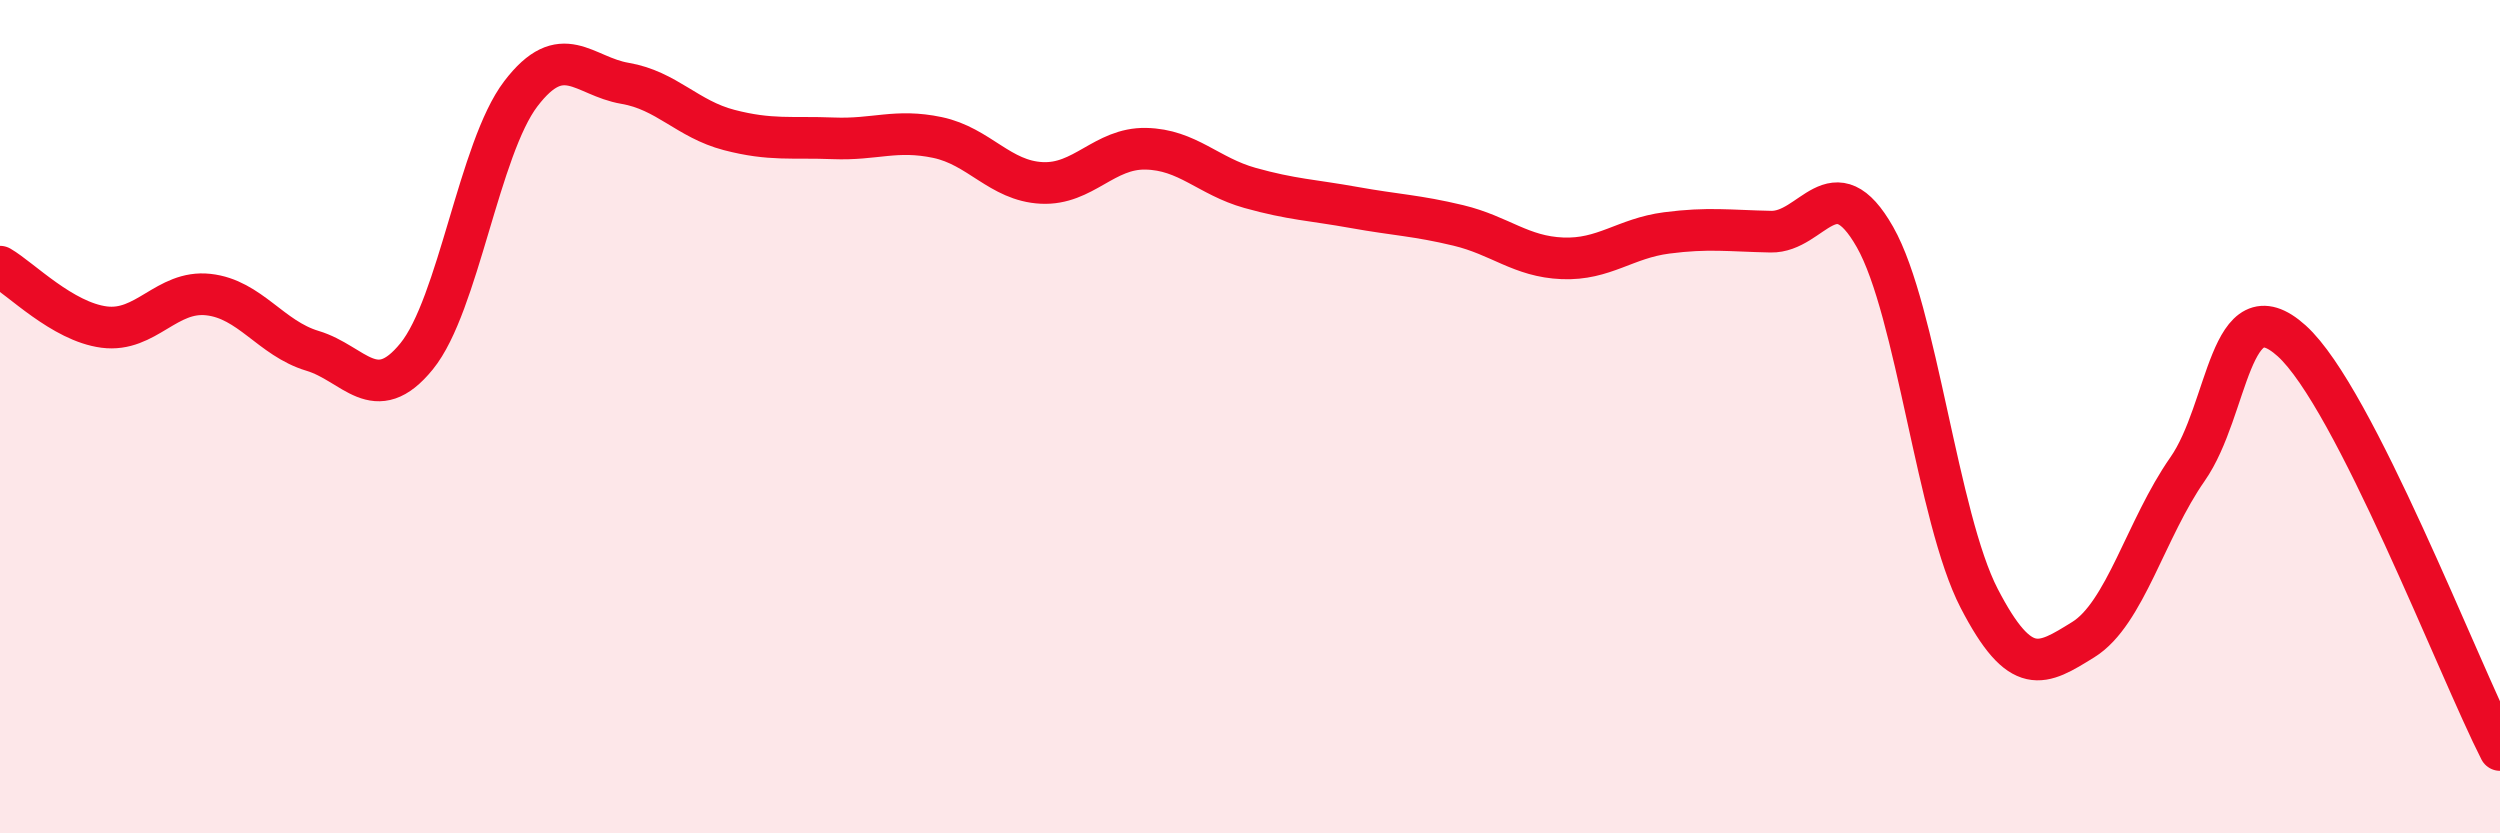
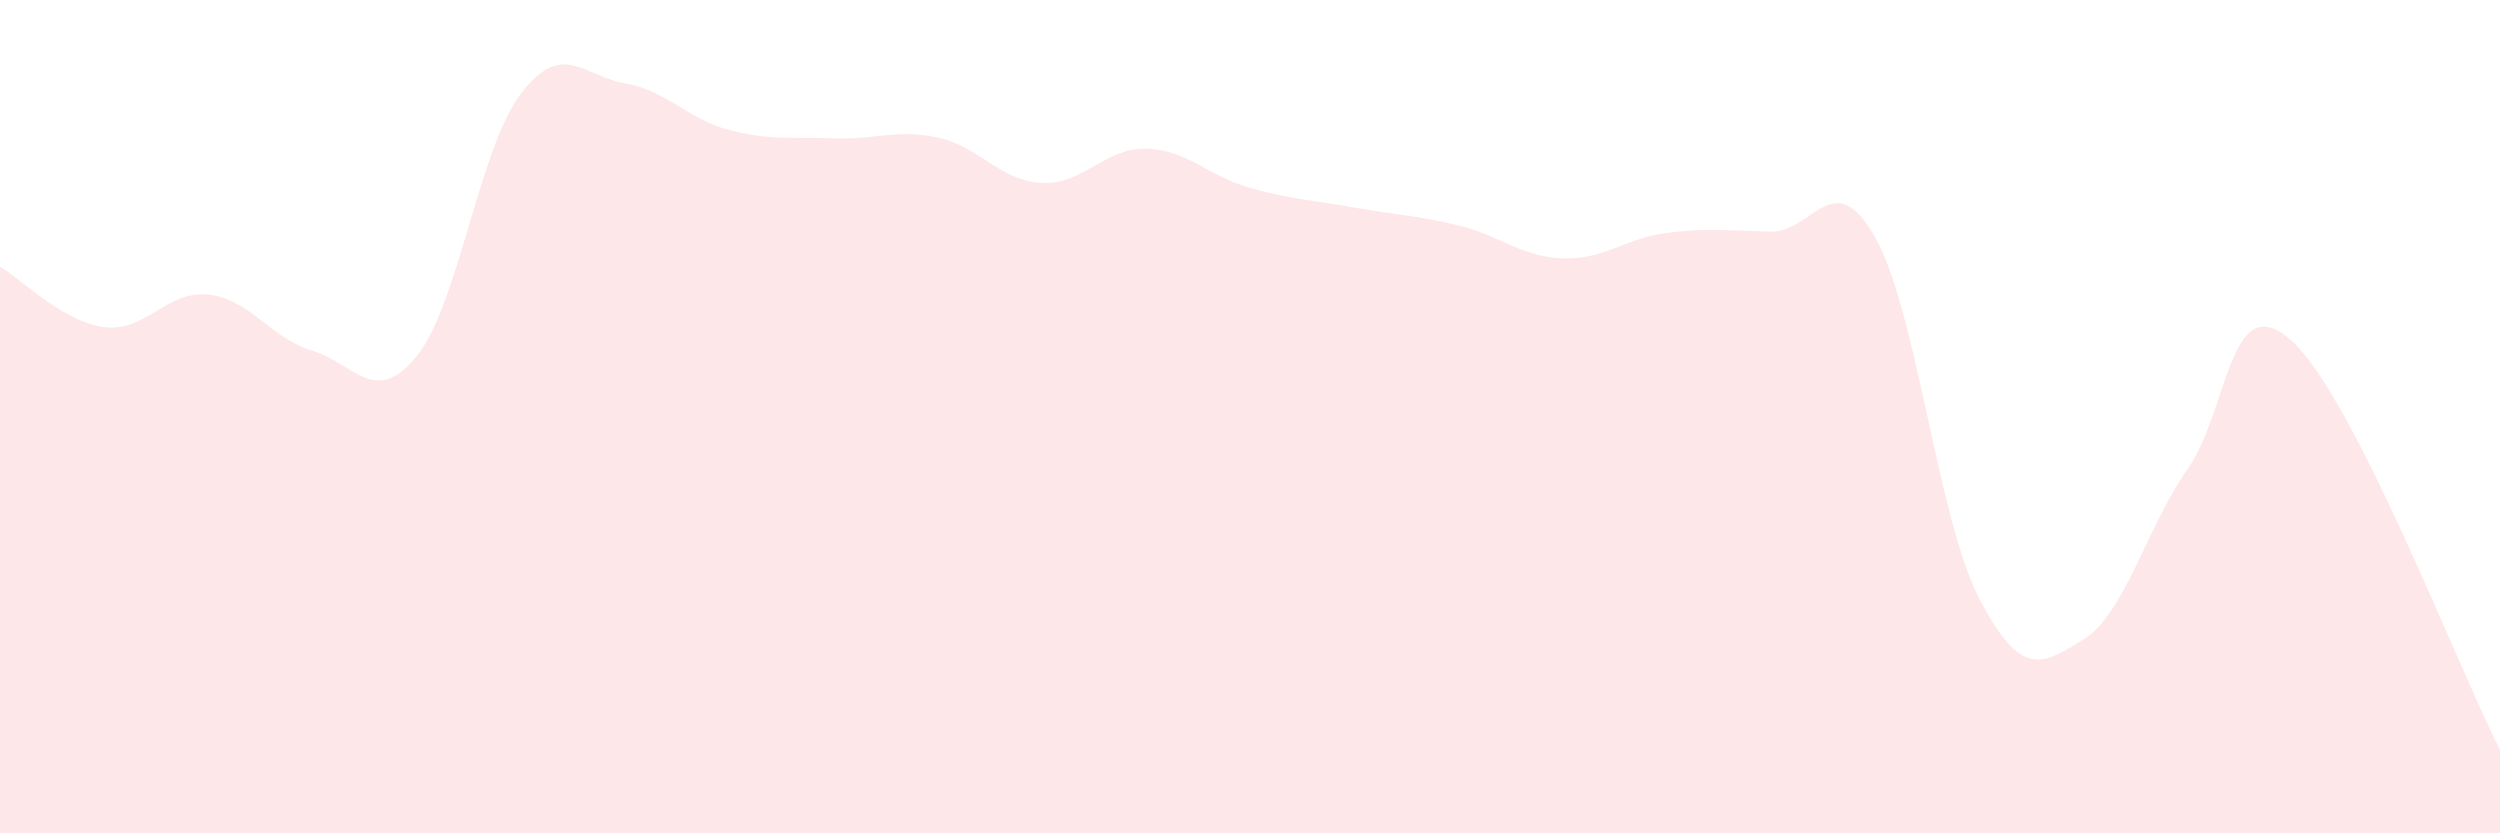
<svg xmlns="http://www.w3.org/2000/svg" width="60" height="20" viewBox="0 0 60 20">
  <path d="M 0,6.4 C 0.5,6.69 1.5,7.72 2.5,7.85 C 3.5,7.98 4,6.96 5,7.07 C 6,7.18 6.5,8.12 7.5,8.42 C 8.5,8.72 9,9.78 10,8.55 C 11,7.32 11.5,3.56 12.5,2.25 C 13.5,0.94 14,1.83 15,2 C 16,2.17 16.5,2.86 17.5,3.12 C 18.5,3.38 19,3.28 20,3.32 C 21,3.36 21.5,3.09 22.5,3.3 C 23.5,3.51 24,4.34 25,4.39 C 26,4.44 26.5,3.55 27.5,3.57 C 28.5,3.59 29,4.23 30,4.51 C 31,4.79 31.5,4.8 32.5,4.98 C 33.5,5.16 34,5.17 35,5.41 C 36,5.65 36.5,6.16 37.5,6.2 C 38.5,6.24 39,5.72 40,5.59 C 41,5.46 41.5,5.54 42.5,5.56 C 43.5,5.58 44,3.93 45,5.69 C 46,7.45 46.5,12.43 47.5,14.36 C 48.5,16.29 49,15.97 50,15.35 C 51,14.73 51.5,12.69 52.5,11.26 C 53.5,9.83 53.5,6.83 55,8.18 C 56.5,9.53 59,16.04 60,18L60 20L0 20Z" fill="#EB0A25" opacity="0.1" stroke-linecap="round" stroke-linejoin="round" />
-   <path d="M 0,6.4 C 0.5,6.69 1.5,7.72 2.5,7.85 C 3.5,7.98 4,6.96 5,7.07 C 6,7.18 6.5,8.12 7.5,8.42 C 8.5,8.72 9,9.78 10,8.55 C 11,7.32 11.5,3.56 12.5,2.25 C 13.5,0.94 14,1.83 15,2 C 16,2.17 16.5,2.86 17.5,3.12 C 18.5,3.38 19,3.28 20,3.32 C 21,3.36 21.5,3.09 22.5,3.3 C 23.5,3.51 24,4.34 25,4.39 C 26,4.44 26.5,3.55 27.5,3.57 C 28.5,3.59 29,4.23 30,4.51 C 31,4.79 31.5,4.8 32.5,4.98 C 33.5,5.16 34,5.17 35,5.41 C 36,5.65 36.5,6.16 37.5,6.2 C 38.5,6.24 39,5.72 40,5.59 C 41,5.46 41.5,5.54 42.5,5.56 C 43.5,5.58 44,3.93 45,5.69 C 46,7.45 46.5,12.43 47.5,14.36 C 48.5,16.29 49,15.97 50,15.35 C 51,14.73 51.5,12.69 52.5,11.26 C 53.5,9.83 53.5,6.83 55,8.18 C 56.5,9.53 59,16.04 60,18" stroke="#EB0A25" stroke-width="1" fill="none" stroke-linecap="round" stroke-linejoin="round" />
</svg>